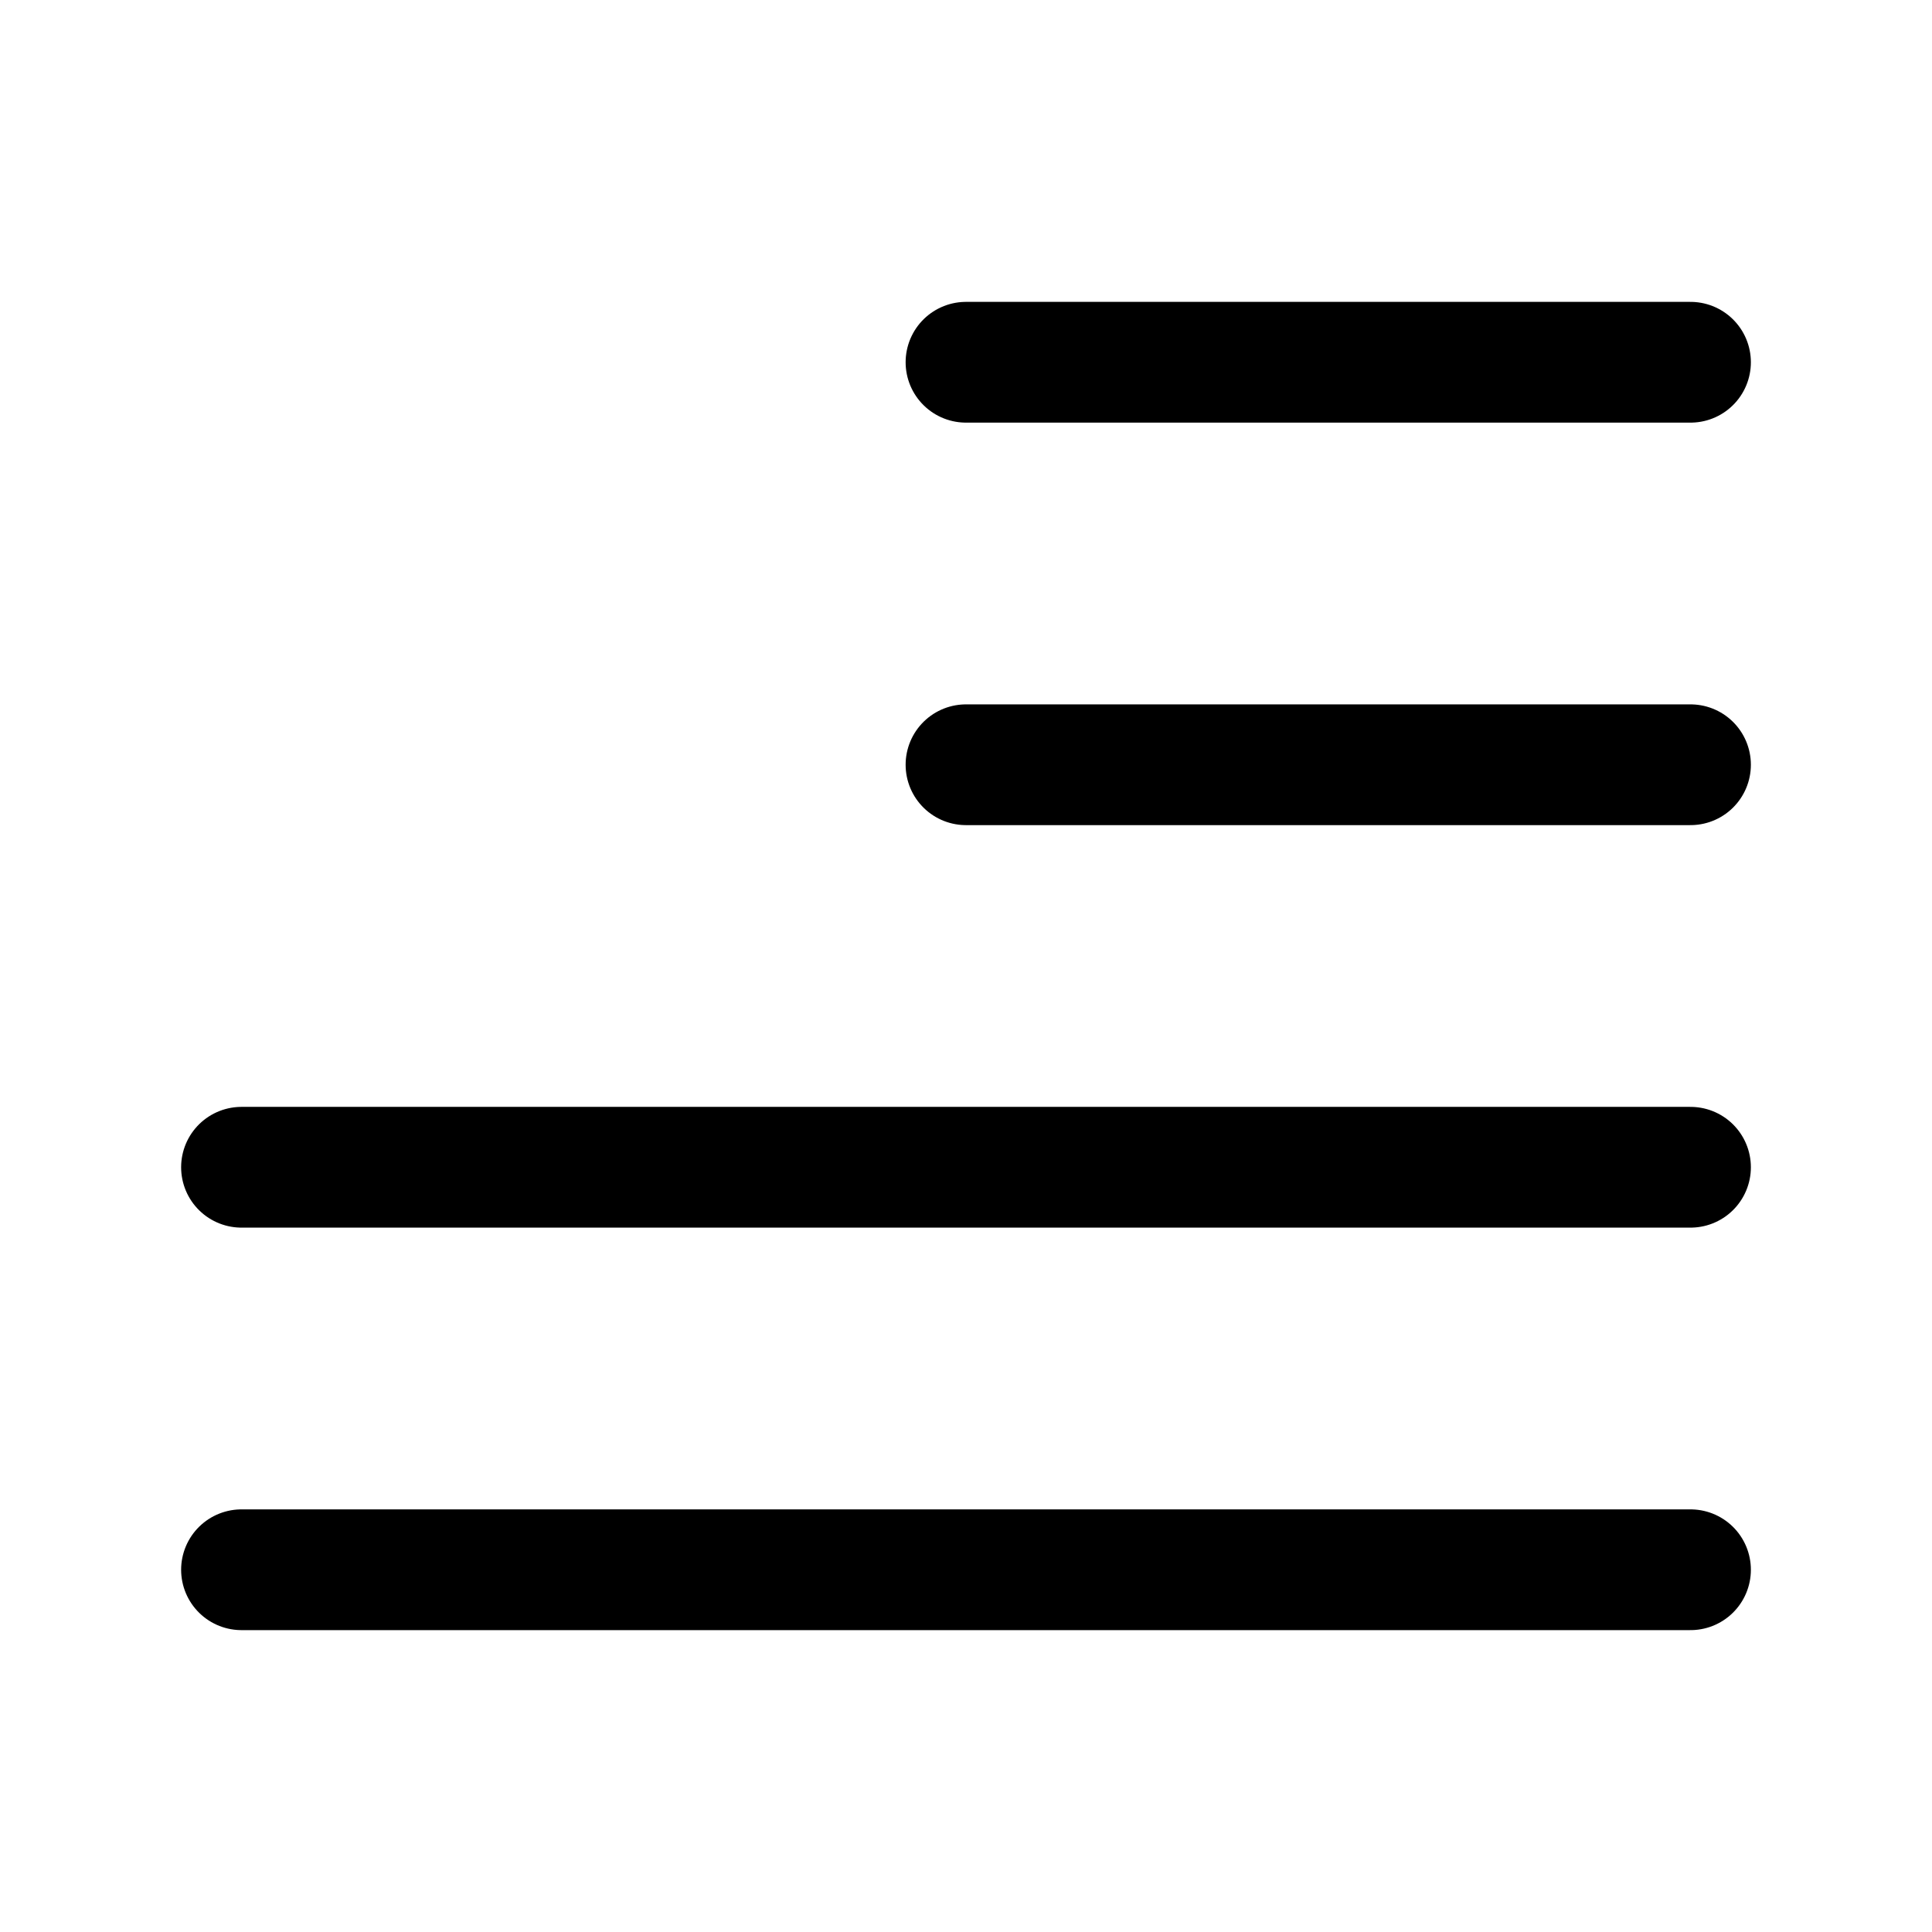
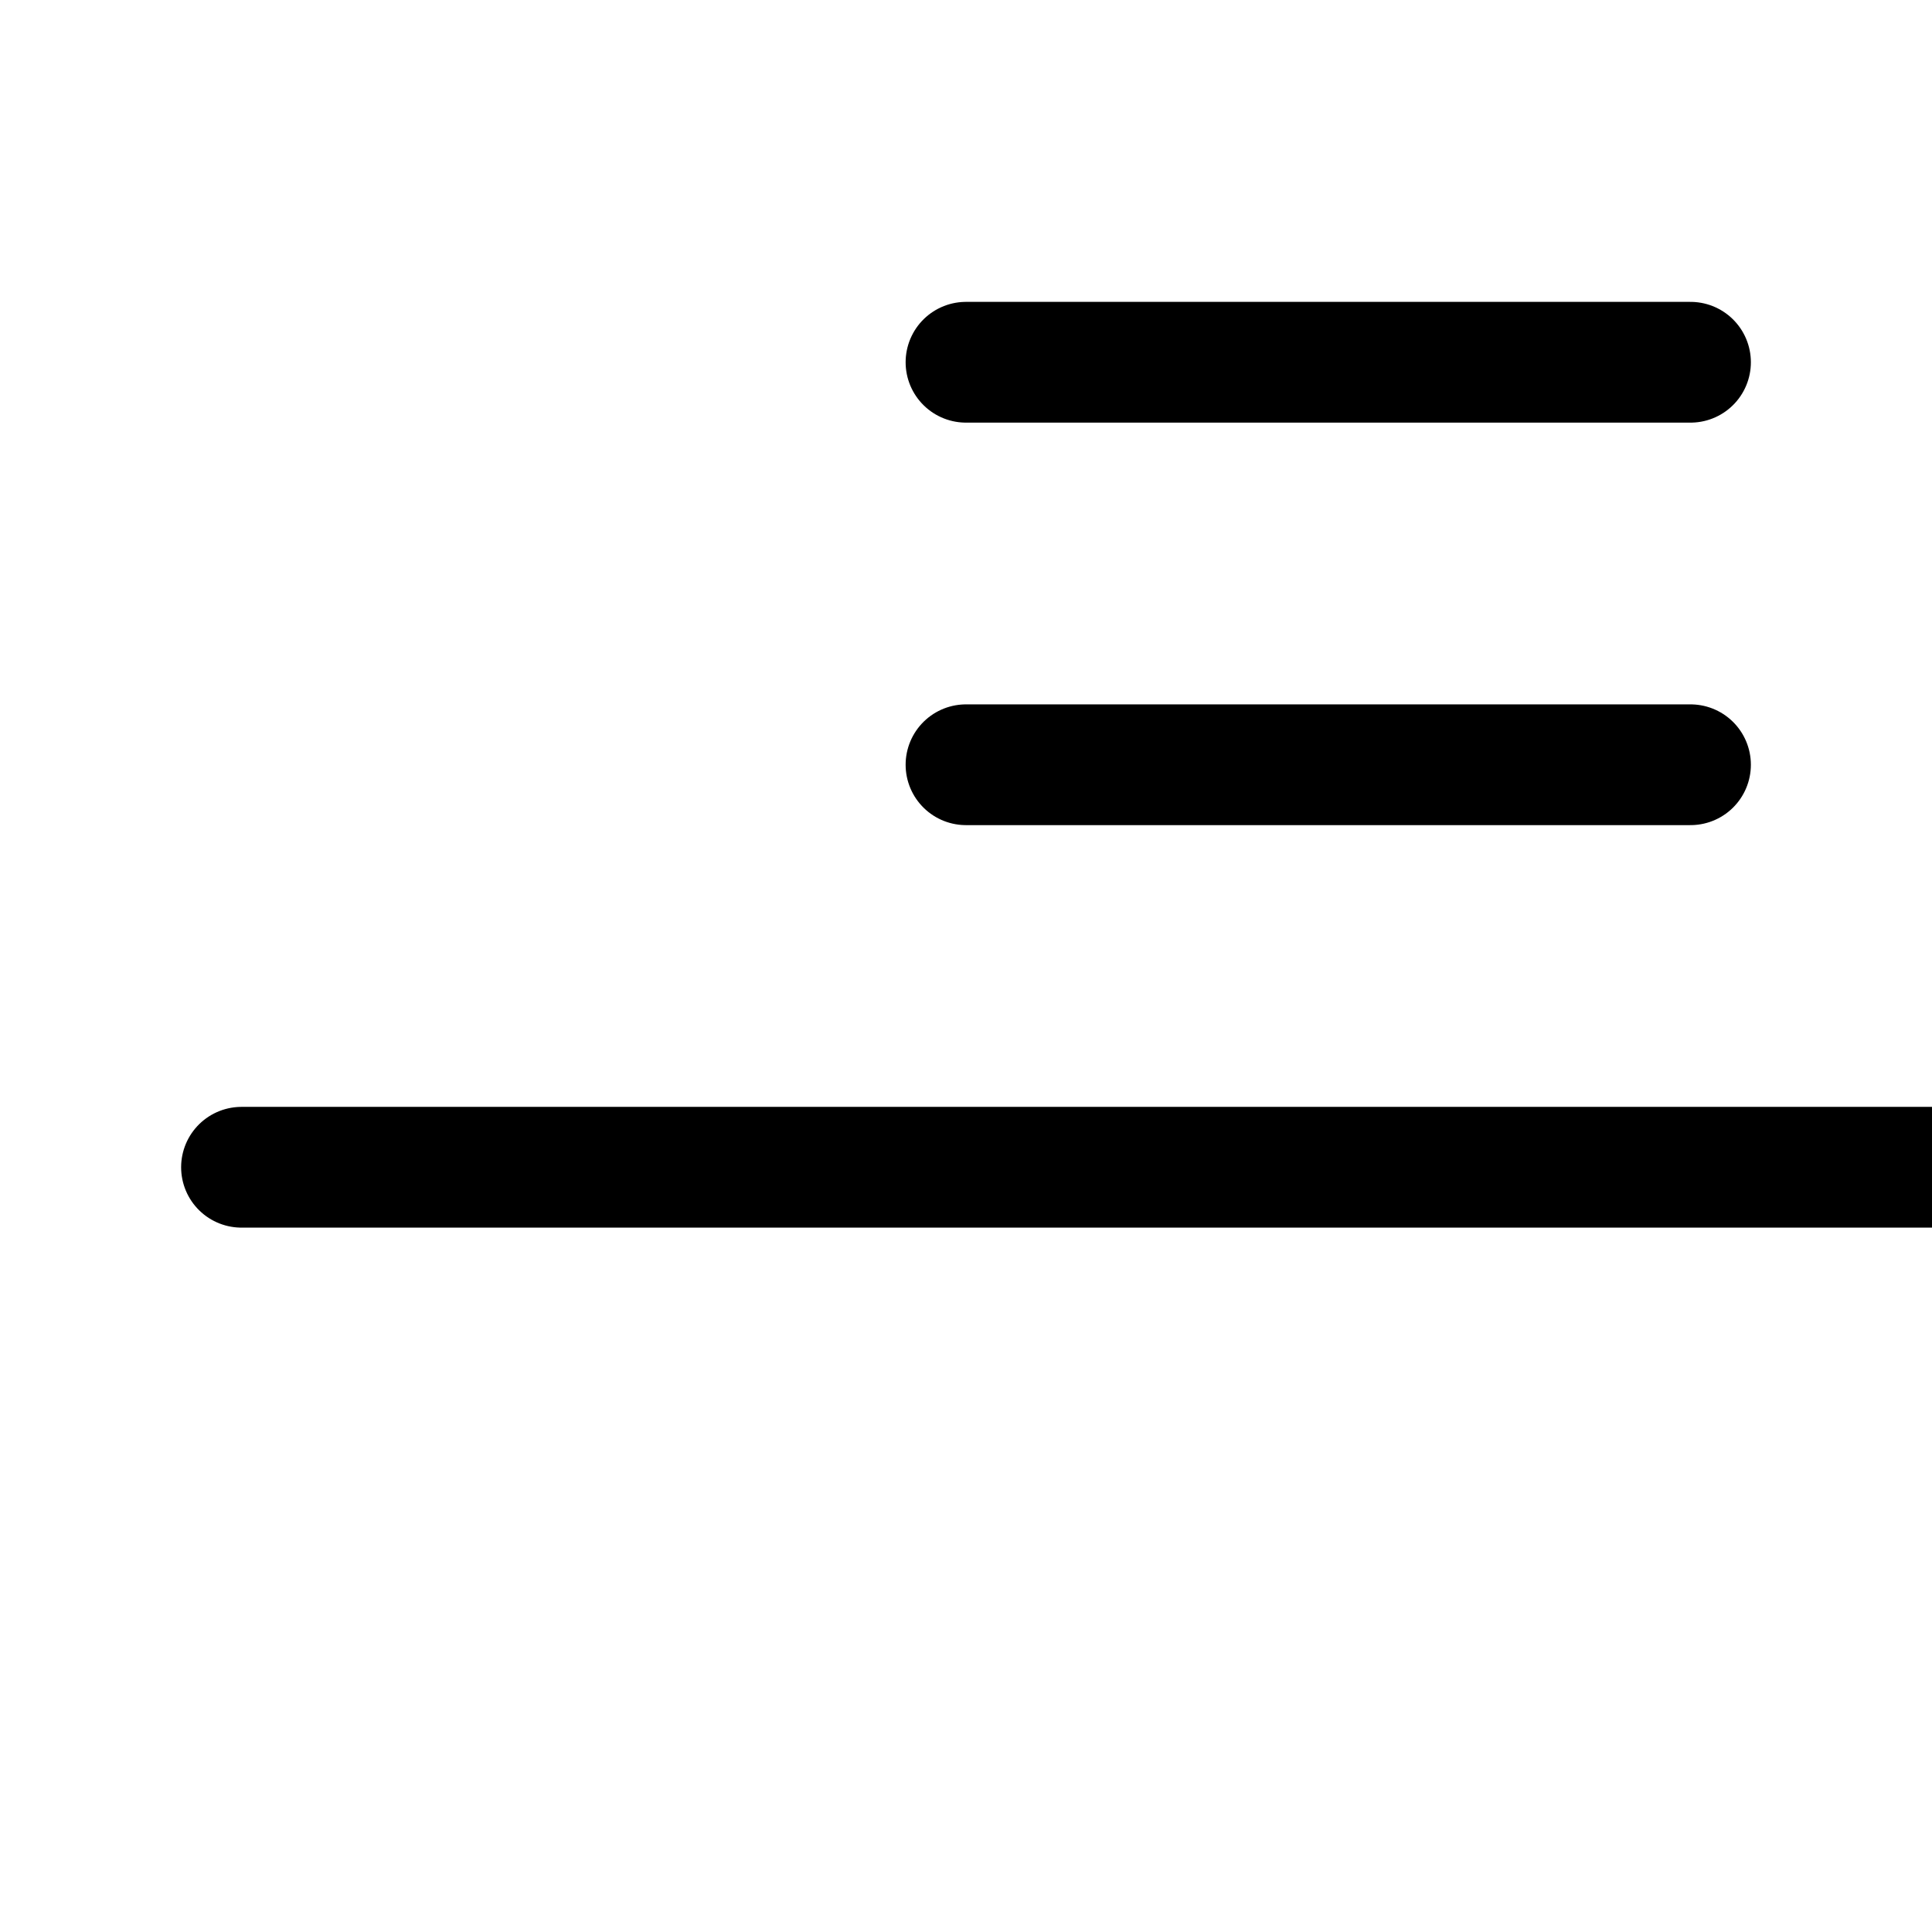
<svg xmlns="http://www.w3.org/2000/svg" fill="none" viewBox="0 0 24 24" stroke="currentColor" aria-hidden="true">
-   <path stroke-linecap="round" stroke-linejoin="round" stroke-width="1.5" d="M12 4.5h9M12 9.5h9M3 14.5h18M3 19.5h18" />
+   <path stroke-linecap="round" stroke-linejoin="round" stroke-width="1.5" d="M12 4.5h9M12 9.5h9M3 14.5h18h18" />
</svg>